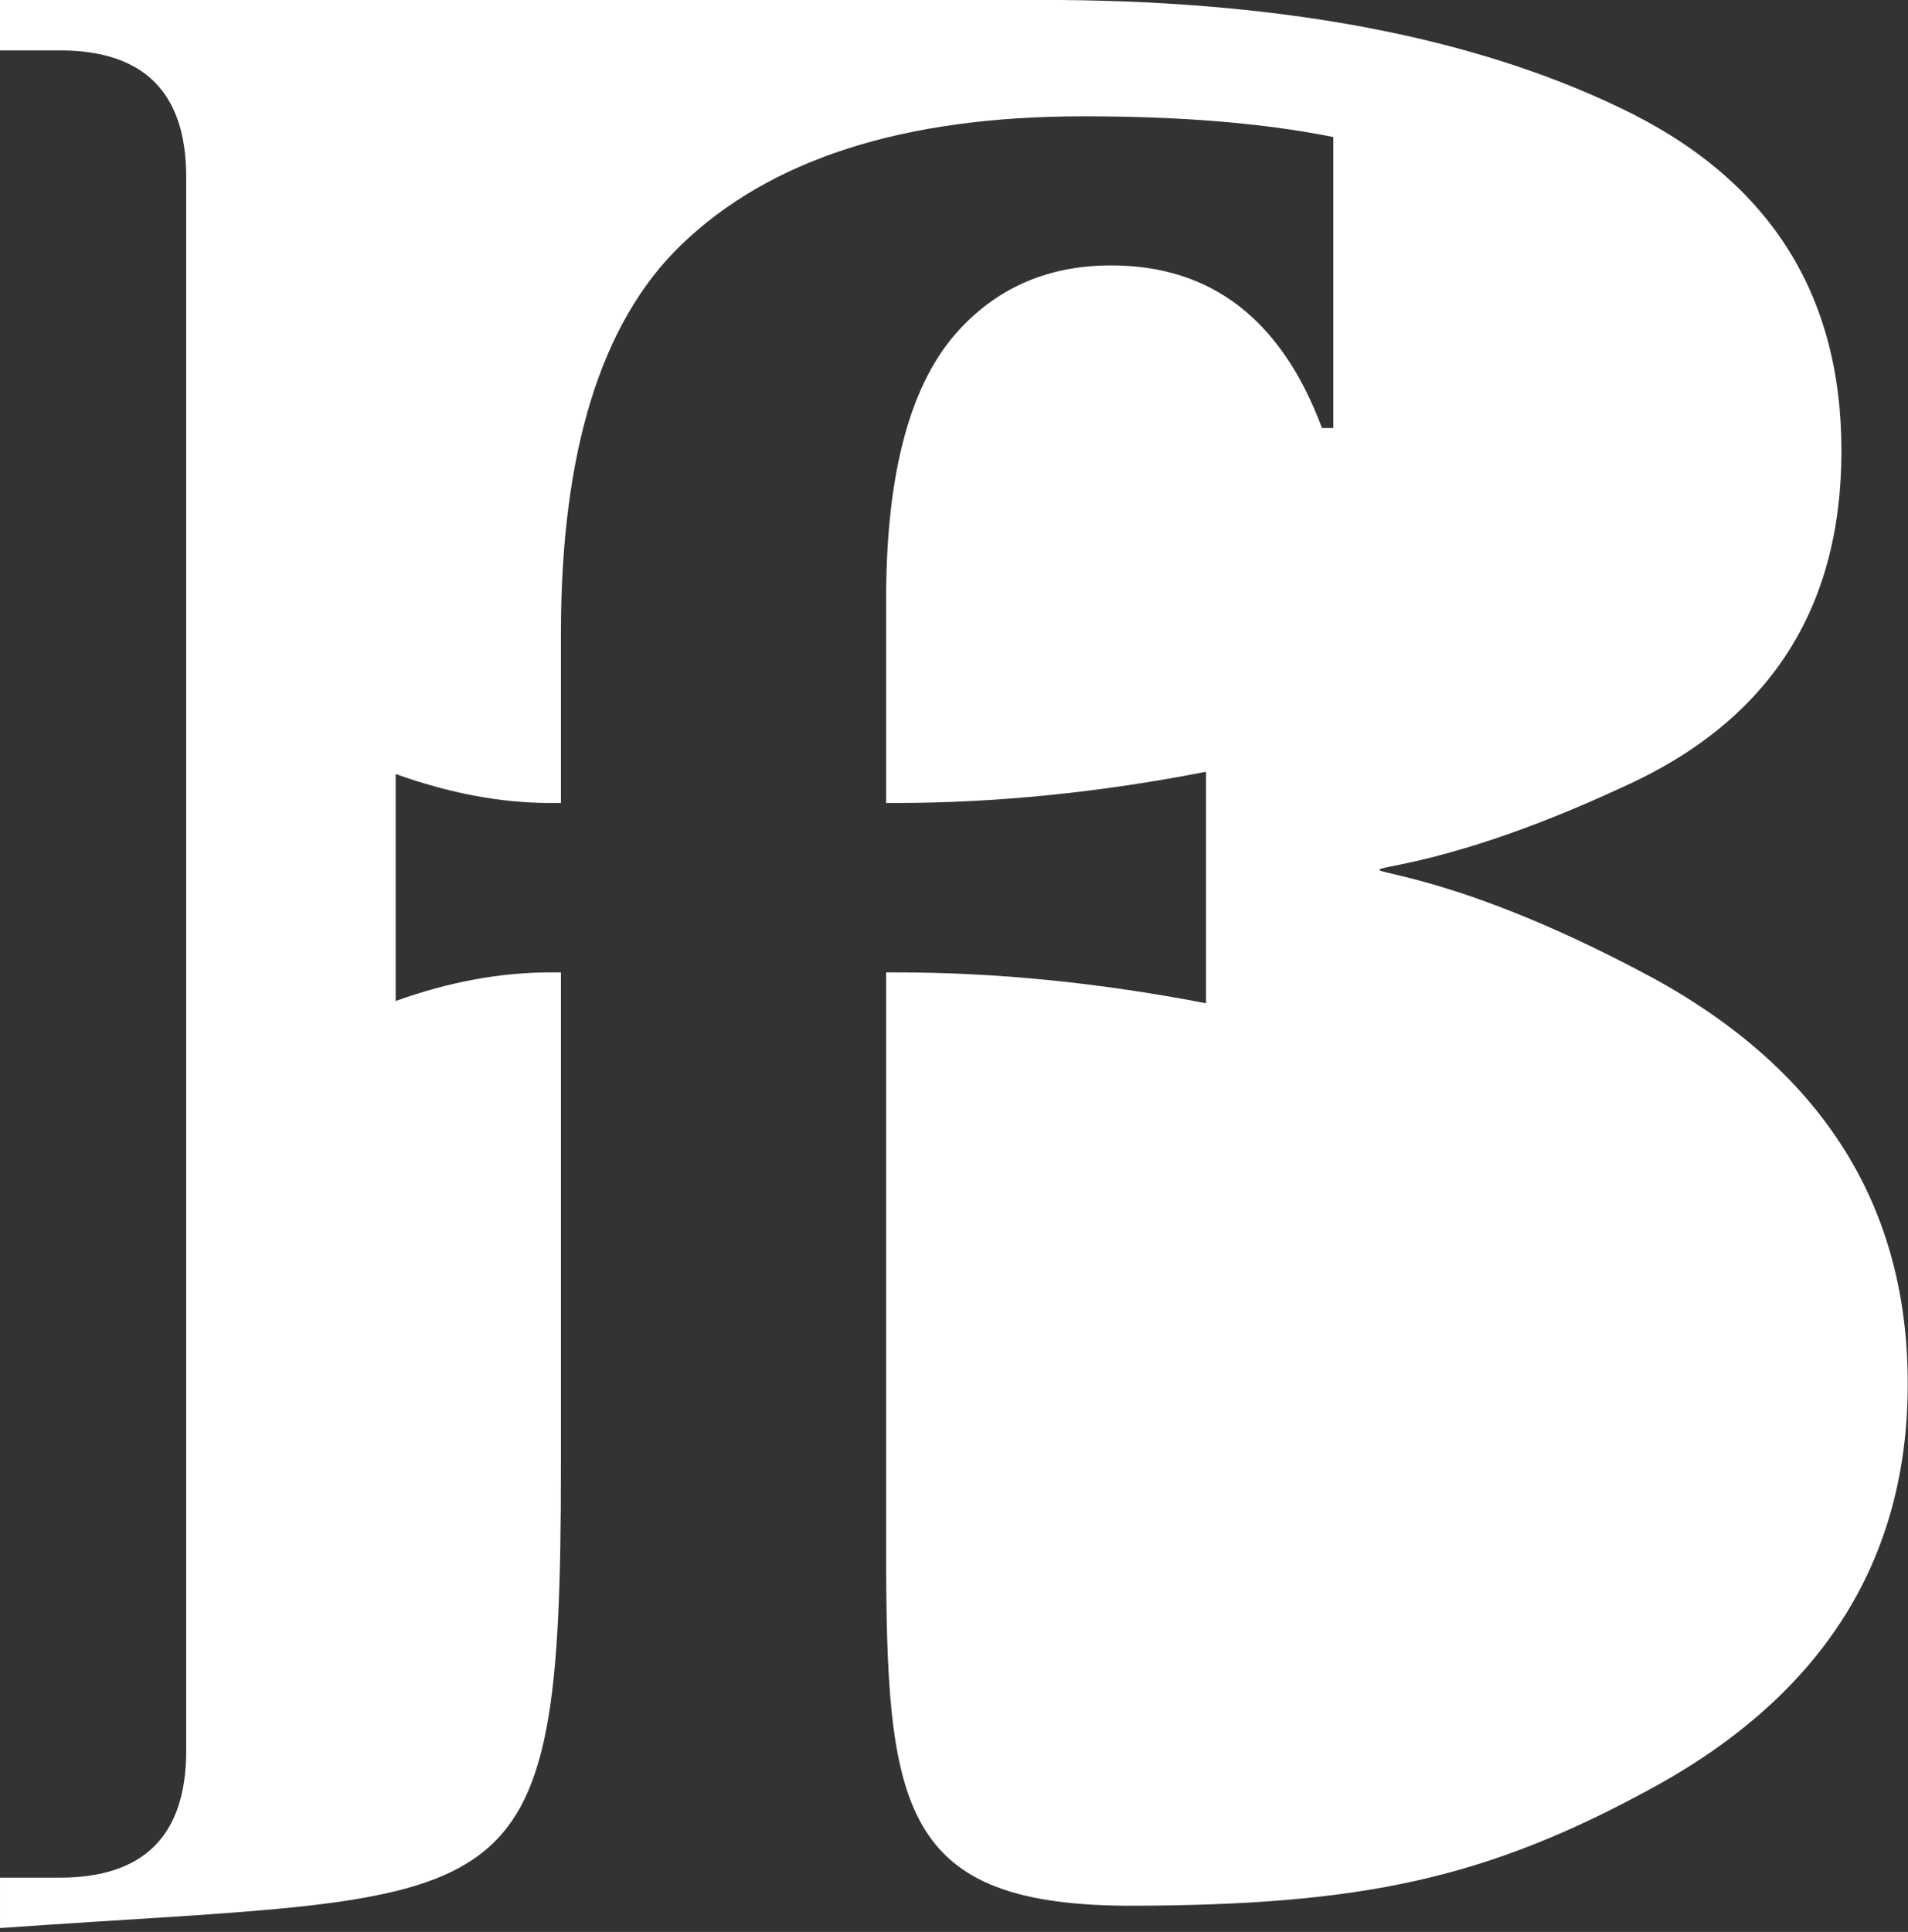
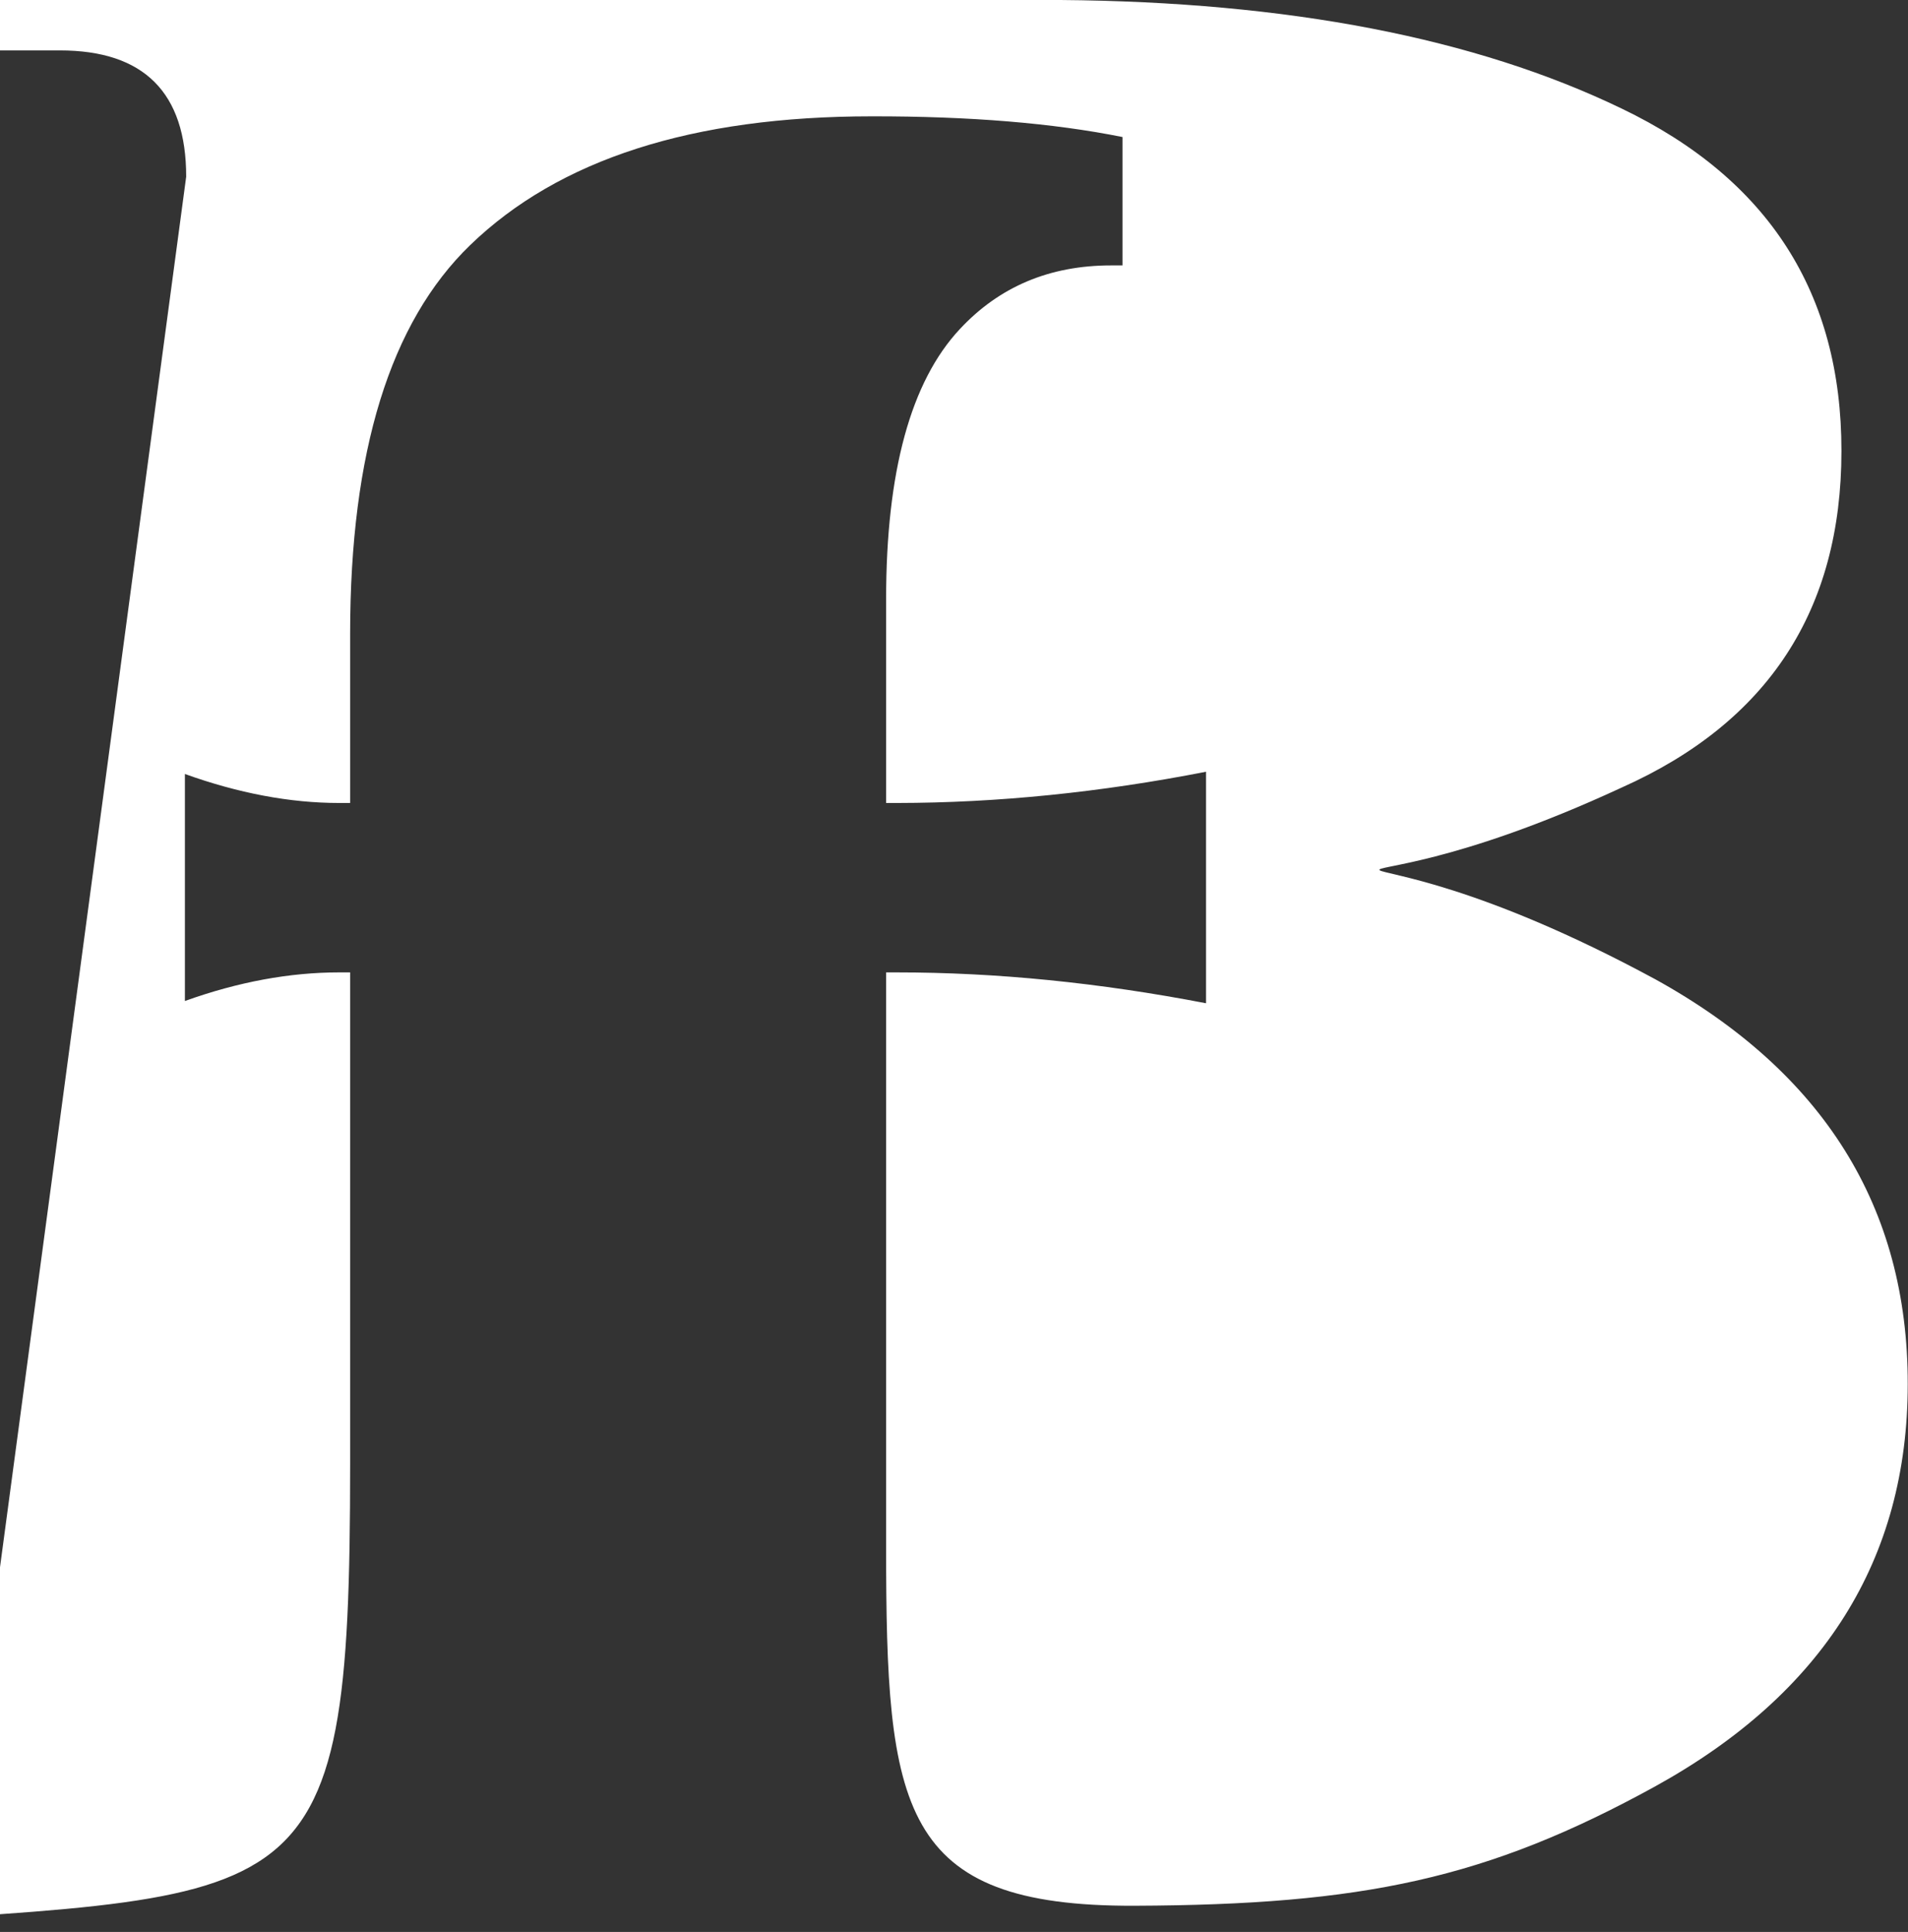
<svg xmlns="http://www.w3.org/2000/svg" data-name="Layer 1" fill="#ffffff" height="1645.5" preserveAspectRatio="xMidYMid meet" version="1" viewBox="0.0 0.0 1625.4 1645.5" width="1625.4" zoomAndPan="magnify">
  <rect x="0.0" y="0.0" width="1625.4" height="1645.5" fill="#333333" stroke="none" />
  <g id="change1_1">
-     <path d="M1845.84,1827.263c0-71.567-35.978-107.547-107.547-107.547h-51.064v-42.94h903.307q291.3,2.323,478.153,92.459,187.431,89.945,187.237,291.688,0,203.1-187.237,286.661c-286.832,132.88-272.275.562,28.627,163.252Q3312.6,2629.8,3312.407,2855.525q0,223.987-215.091,342.754c-143.522,78.918-249.224,100.934-443.429,101.694-200.636.786-211.791-82.362-211.791-306.054V2505h9.3q126.977,0,263.249,26.291v-197.2q-135.153,26.453-263.249,26.615h-9.3V2187.24q0-163.048,62.846-230.221c33.584-36.013,76.311-54.189,128.9-54.189q127.94,0,179.56,138.517h9.62V1793.489q-88.5-17.794-213.548-17.633c-152.945,0-266.635,36.7-342.126,109.659-68.158,65.874-102.283,176.034-102.283,331.223v143.97h-9.3c-42,0-85.931-8.338-131.463-24.69v193.347c45.532-16.354,89.459-24.368,131.463-24.368h9.3v419.235c0,398.083-35.158,363.447-477.833,394.745v-42.941h51.064c71.569,0,107.547-35.977,107.547-107.933Z" fill-rule="evenodd" transform="translate(-1687.229 -1676.776)" />
+     <path d="M1845.84,1827.263c0-71.567-35.978-107.547-107.547-107.547h-51.064v-42.94h903.307q291.3,2.323,478.153,92.459,187.431,89.945,187.237,291.688,0,203.1-187.237,286.661c-286.832,132.88-272.275.562,28.627,163.252Q3312.6,2629.8,3312.407,2855.525q0,223.987-215.091,342.754c-143.522,78.918-249.224,100.934-443.429,101.694-200.636.786-211.791-82.362-211.791-306.054V2505h9.3q126.977,0,263.249,26.291v-197.2q-135.153,26.453-263.249,26.615h-9.3V2187.24q0-163.048,62.846-230.221c33.584-36.013,76.311-54.189,128.9-54.189h9.62V1793.489q-88.5-17.794-213.548-17.633c-152.945,0-266.635,36.7-342.126,109.659-68.158,65.874-102.283,176.034-102.283,331.223v143.97h-9.3c-42,0-85.931-8.338-131.463-24.69v193.347c45.532-16.354,89.459-24.368,131.463-24.368h9.3v419.235c0,398.083-35.158,363.447-477.833,394.745v-42.941h51.064c71.569,0,107.547-35.977,107.547-107.933Z" fill-rule="evenodd" transform="translate(-1687.229 -1676.776)" />
  </g>
</svg>